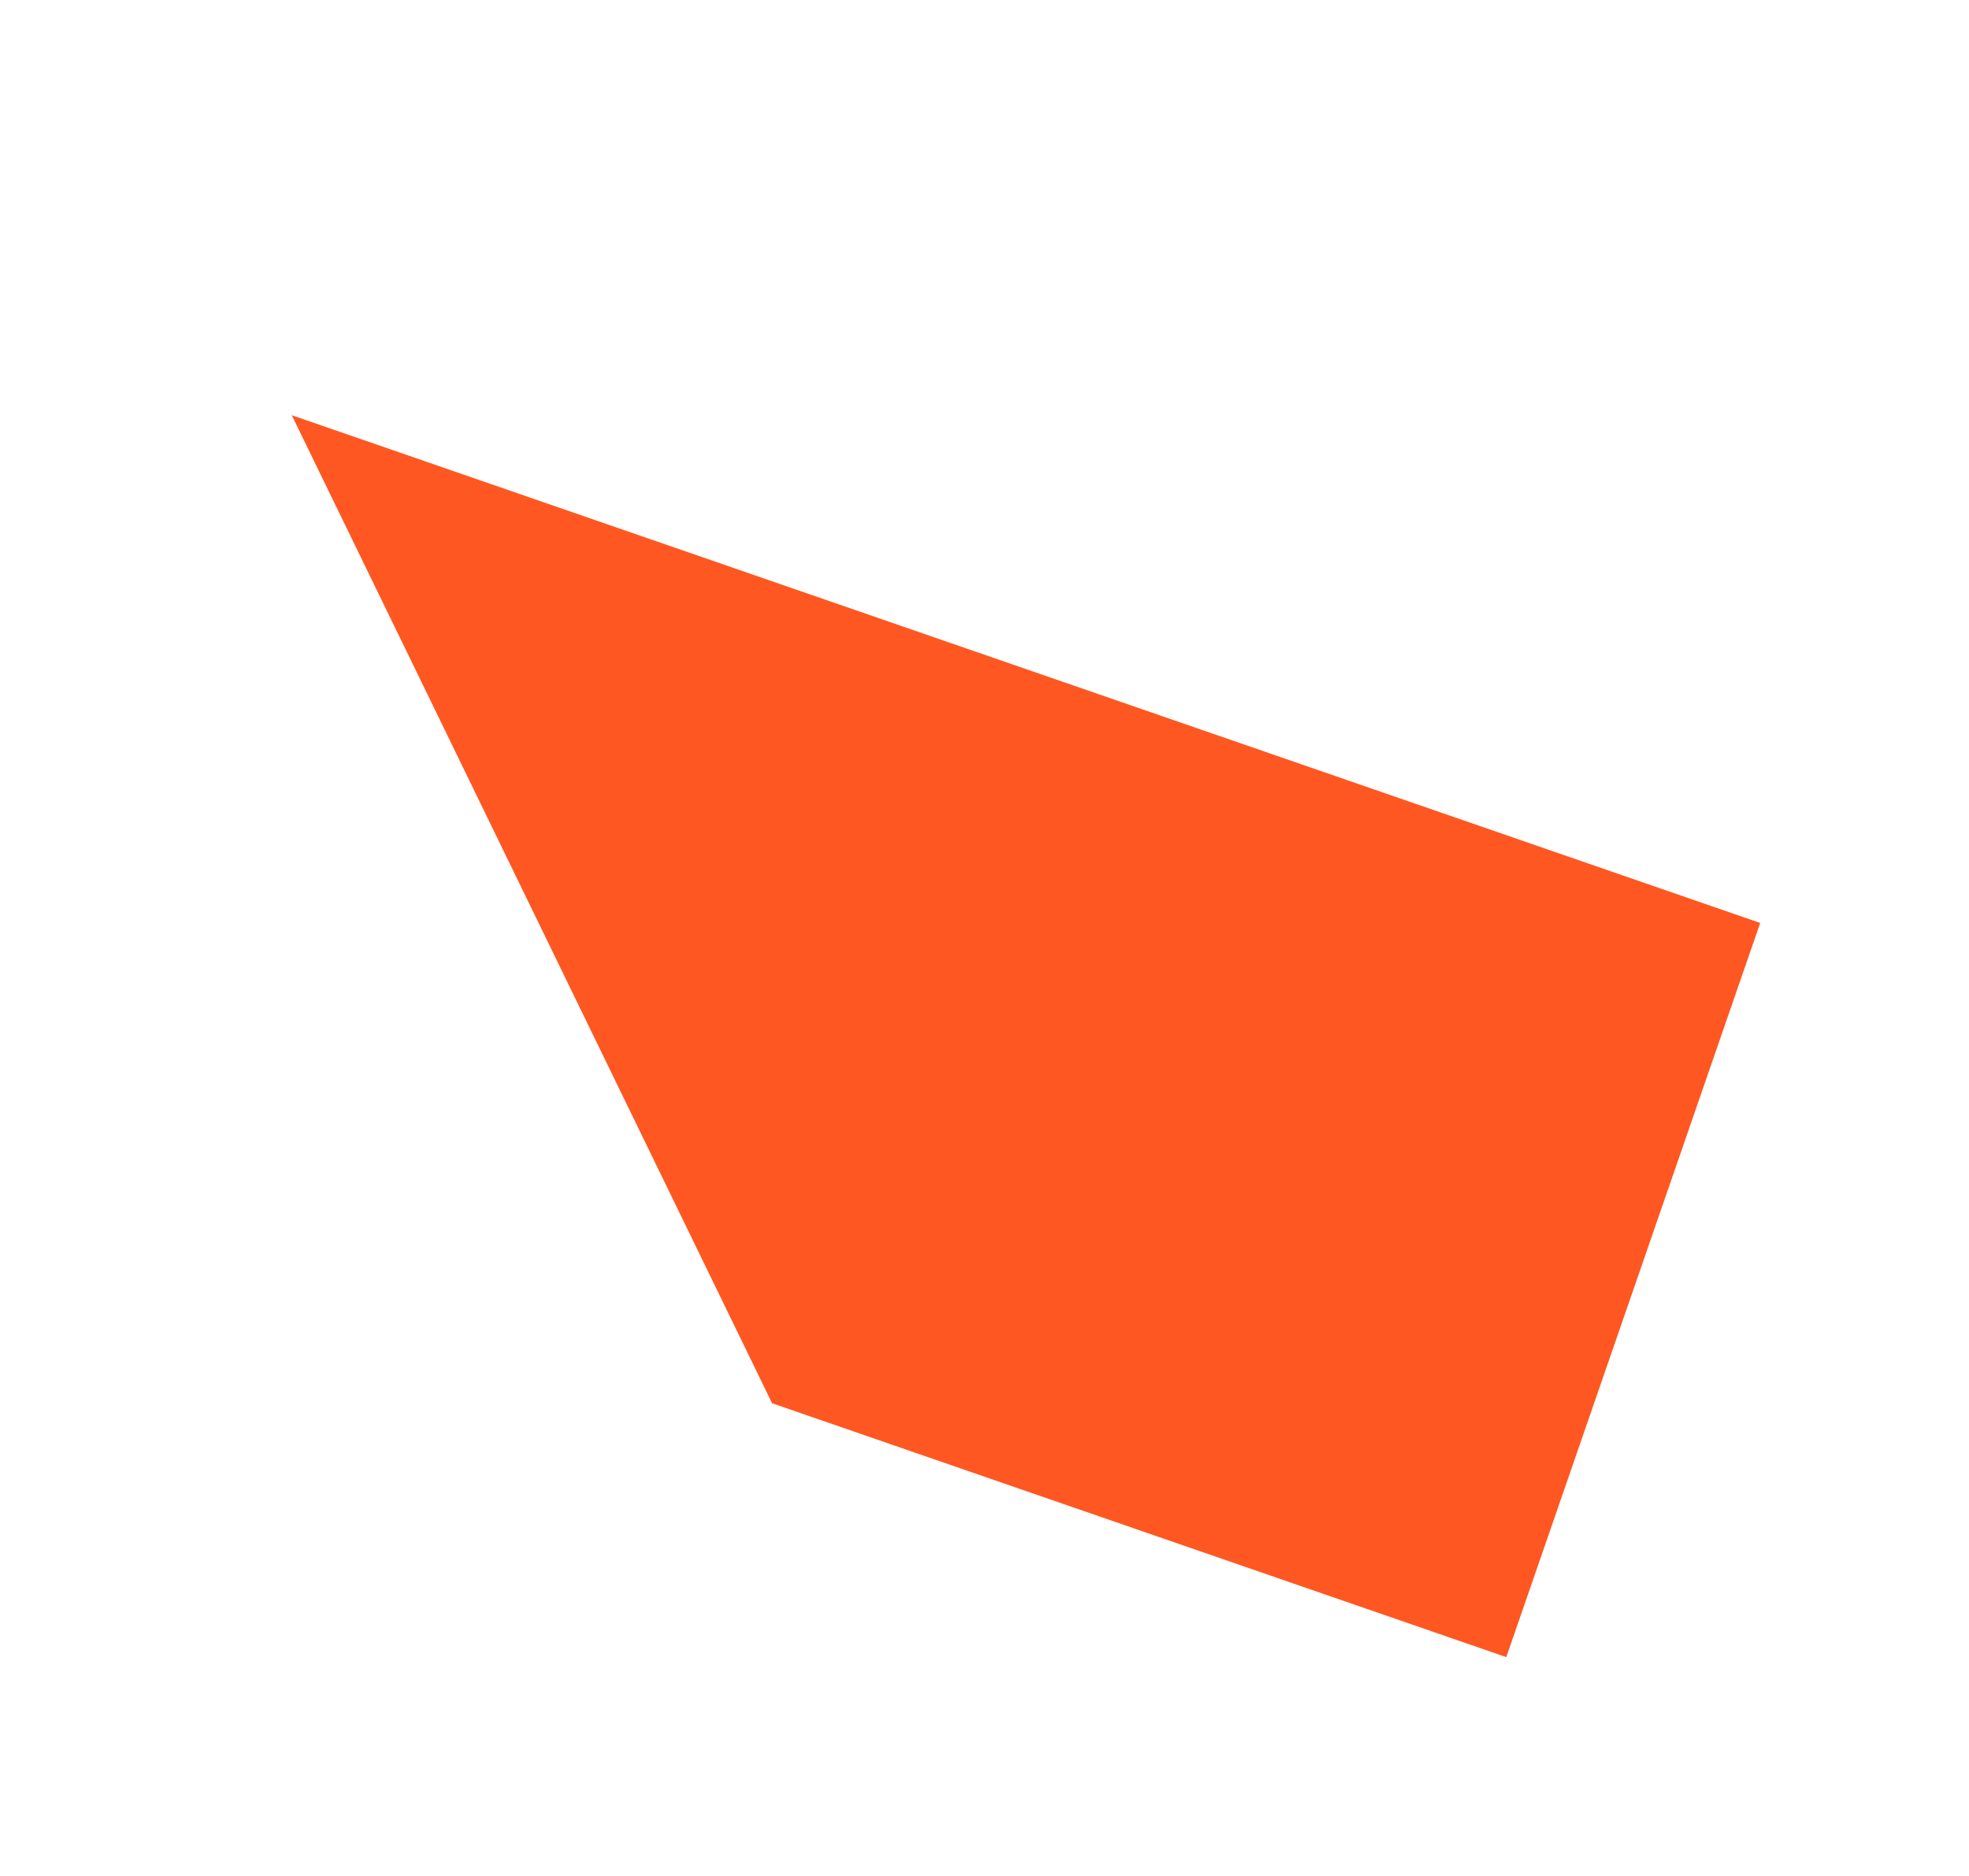
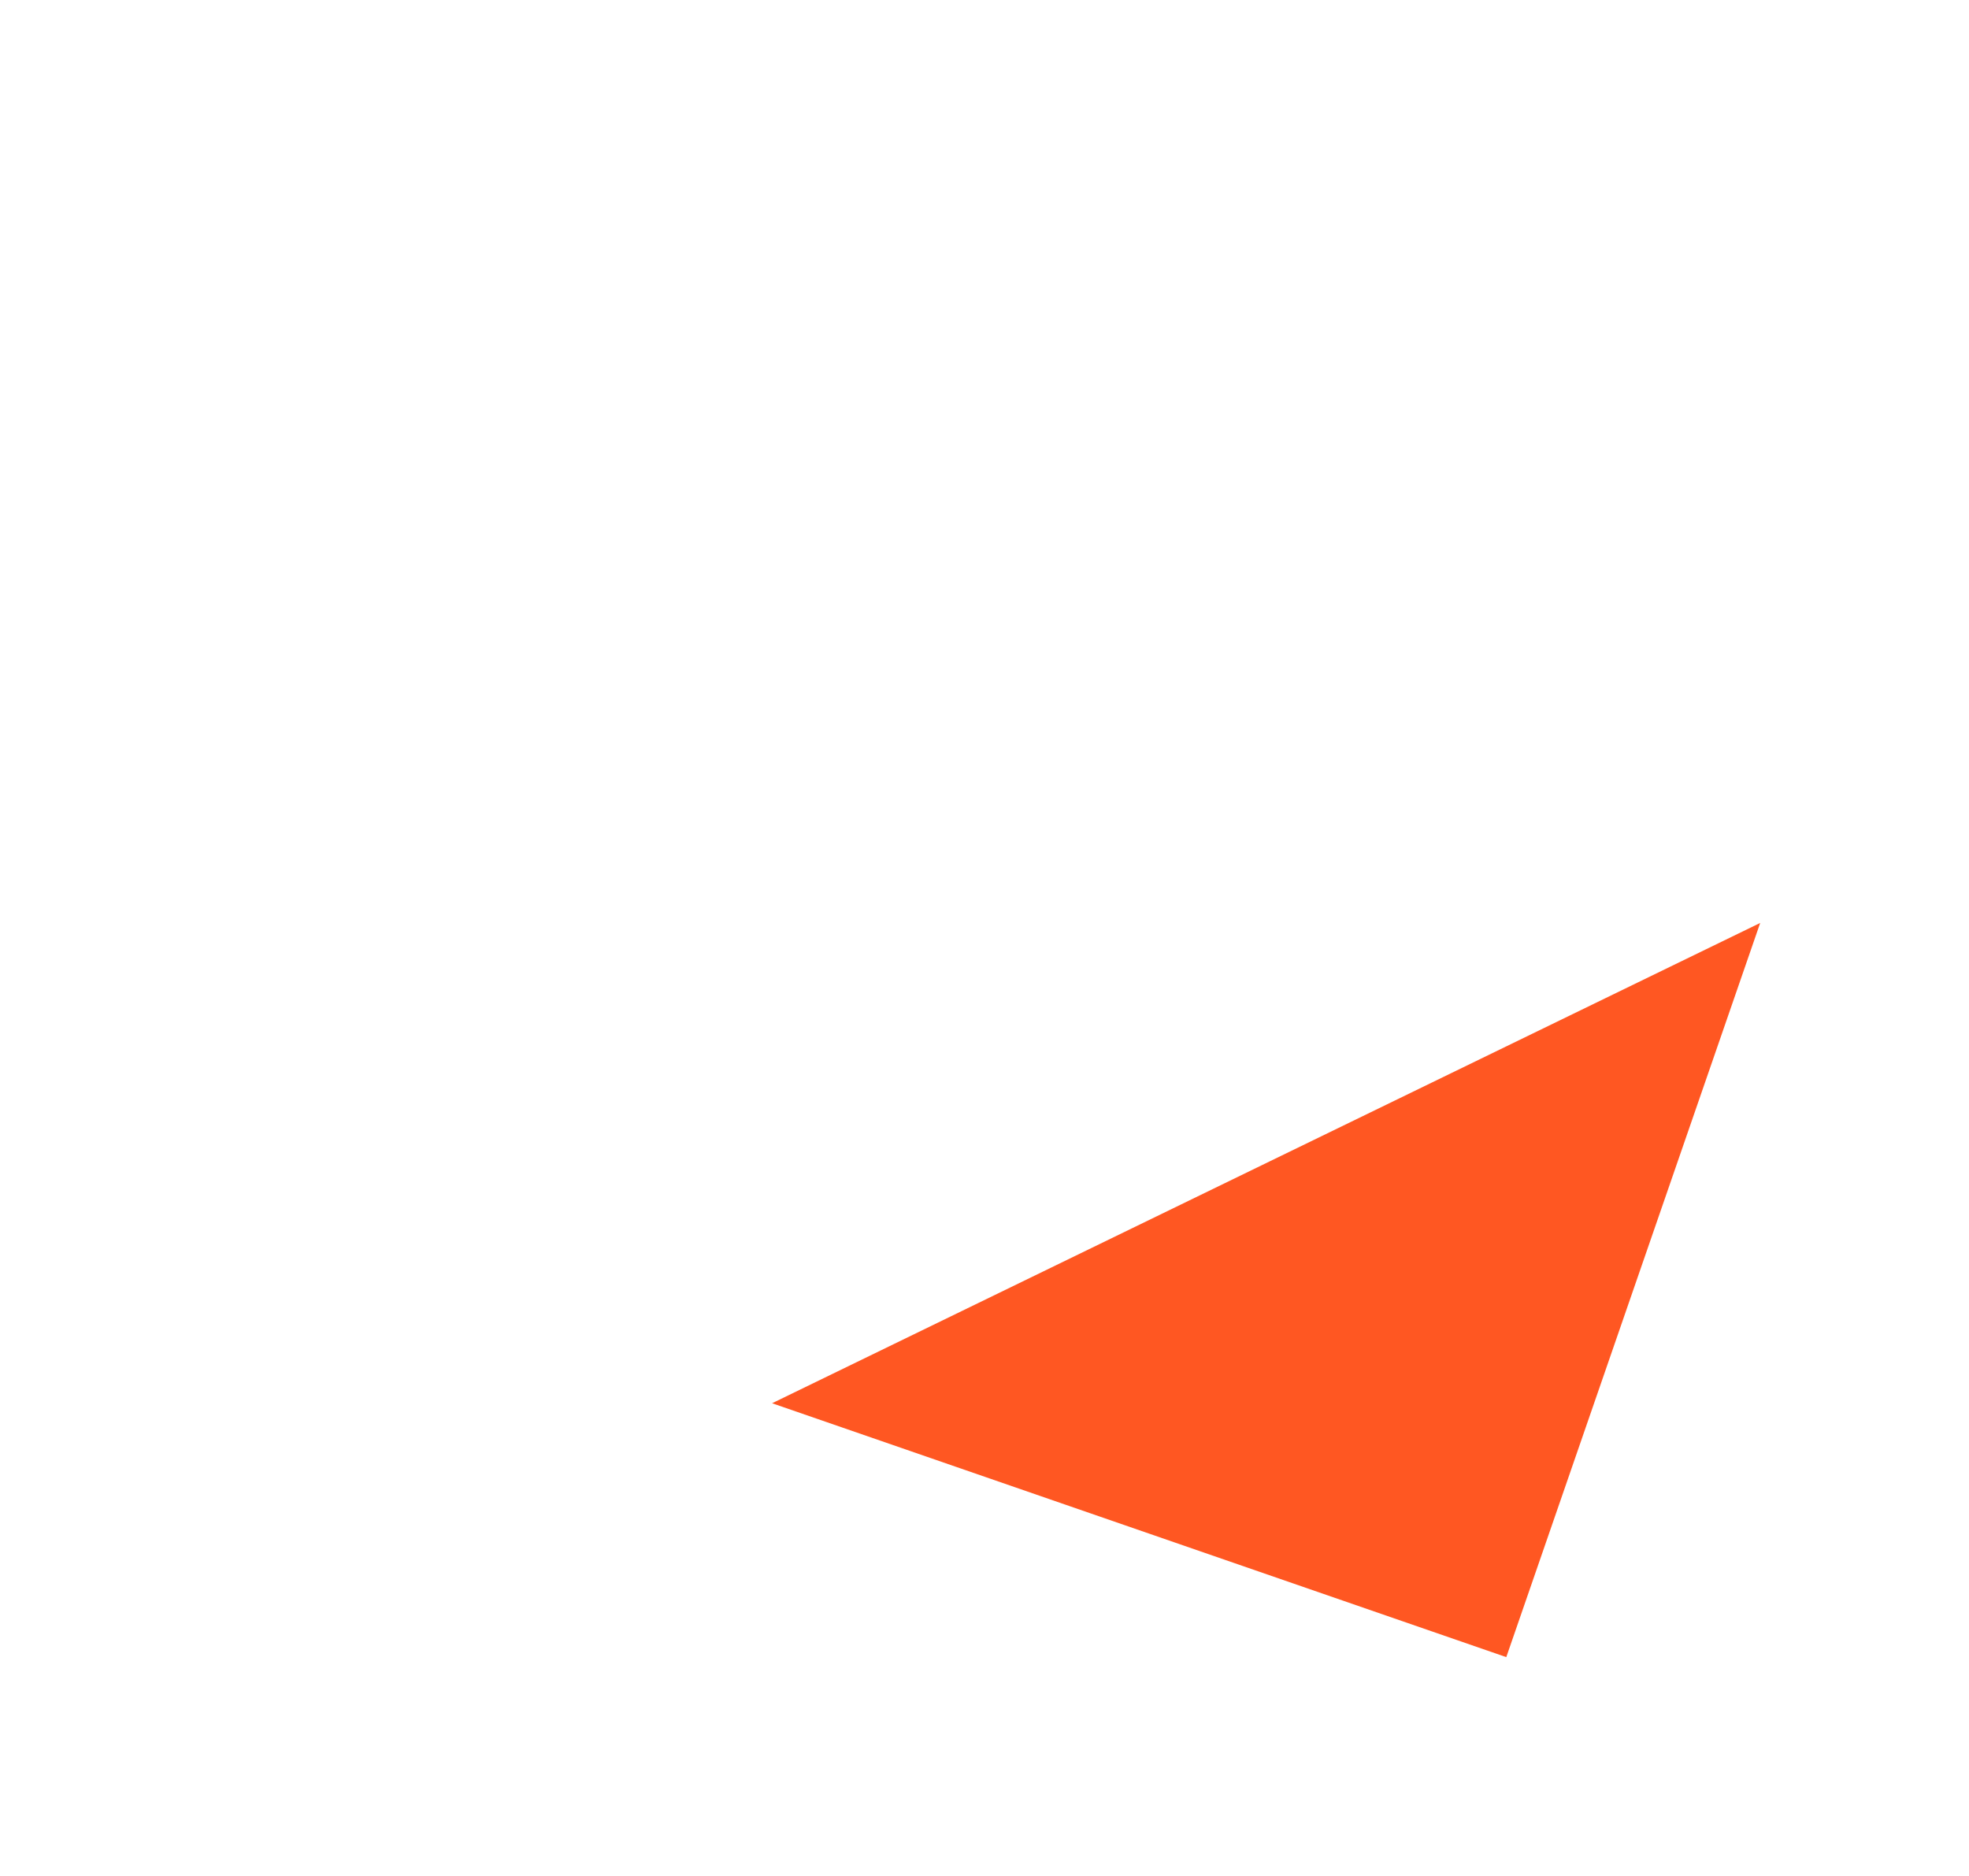
<svg xmlns="http://www.w3.org/2000/svg" width="127" height="121" viewBox="0 0 127 121" fill="none">
-   <path d="M97.155 106.888L49.799 90.512L18.818 26.781L113.532 59.532L97.155 106.888Z" fill="#FF5722" />
+   <path d="M97.155 106.888L49.799 90.512L113.532 59.532L97.155 106.888Z" fill="#FF5722" />
</svg>